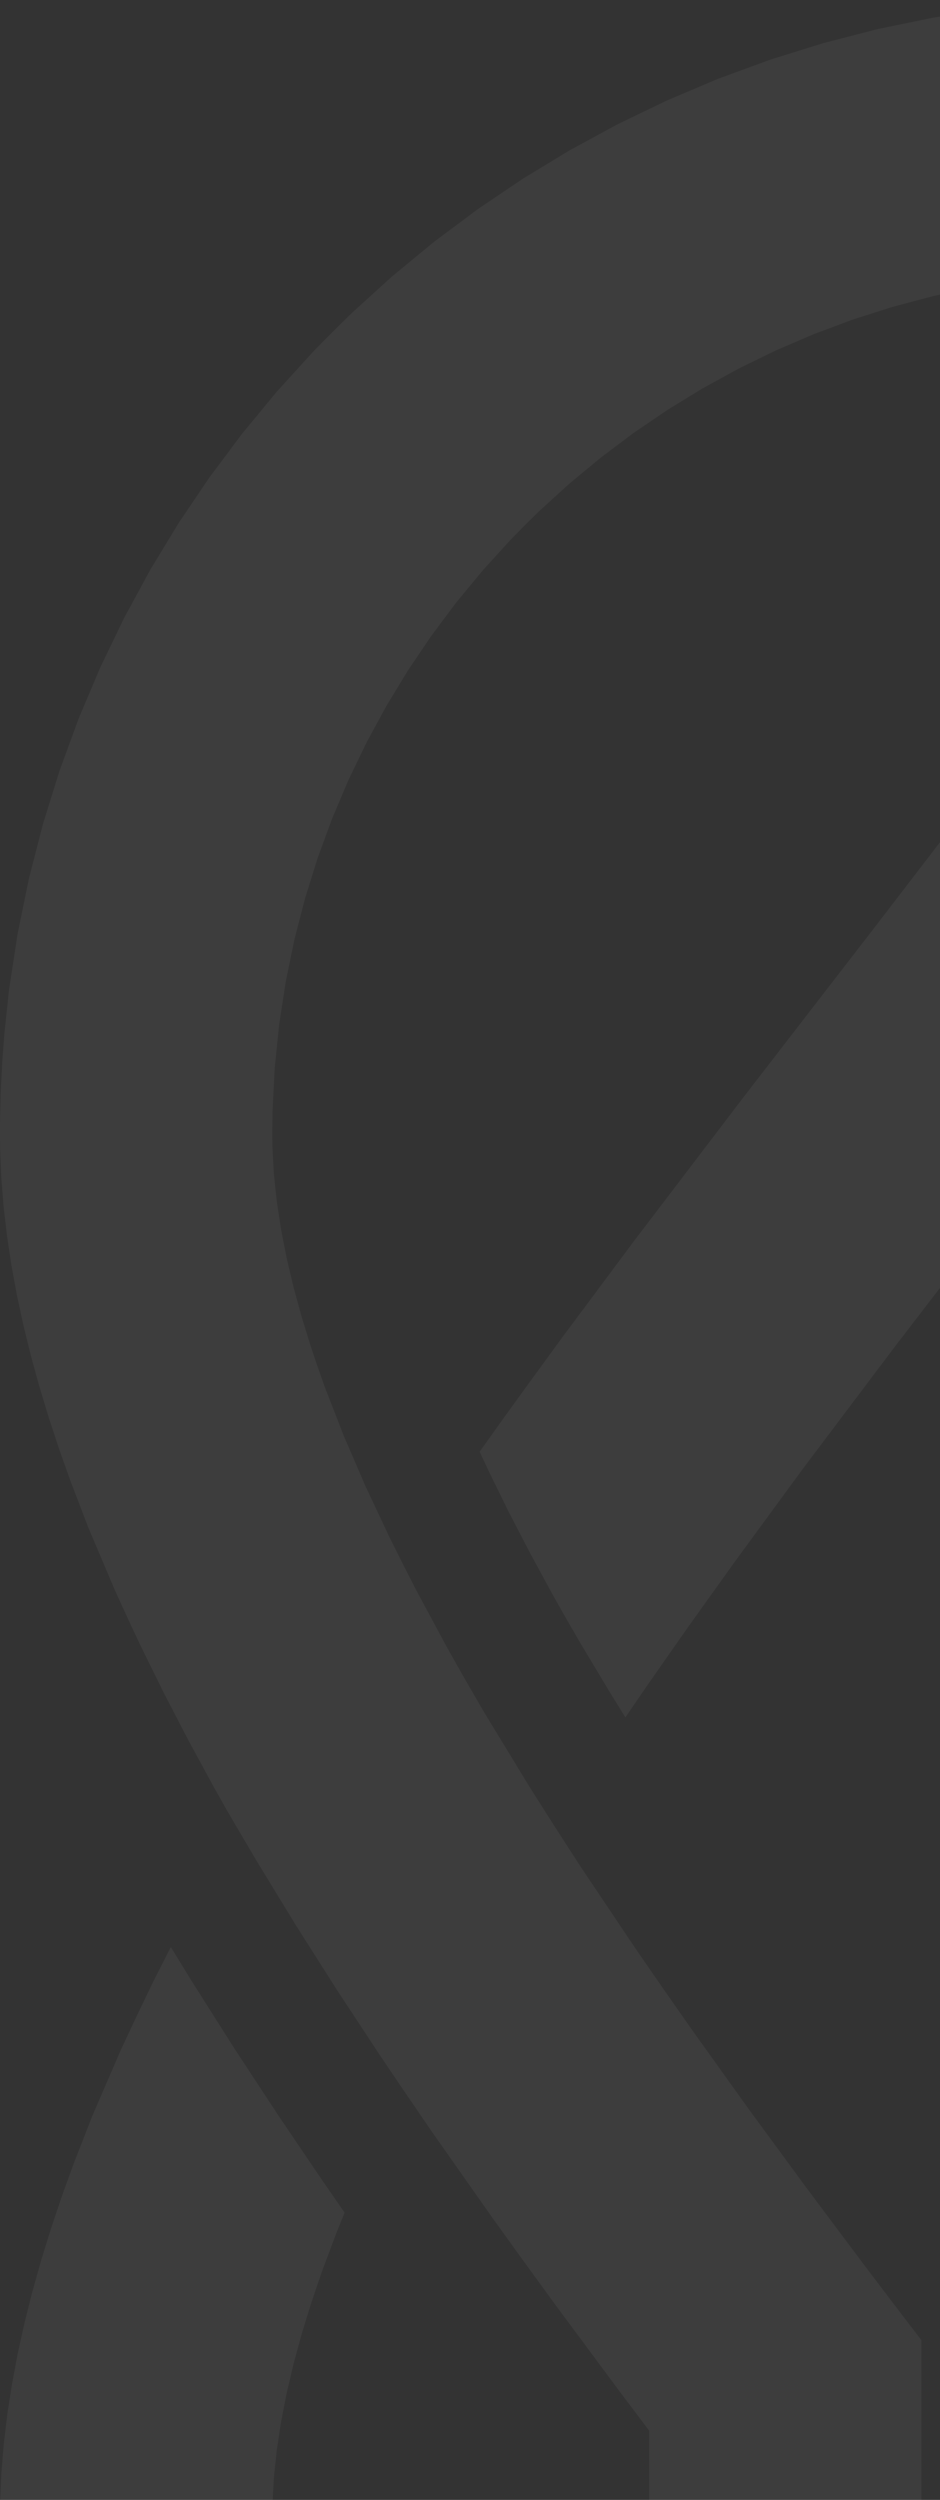
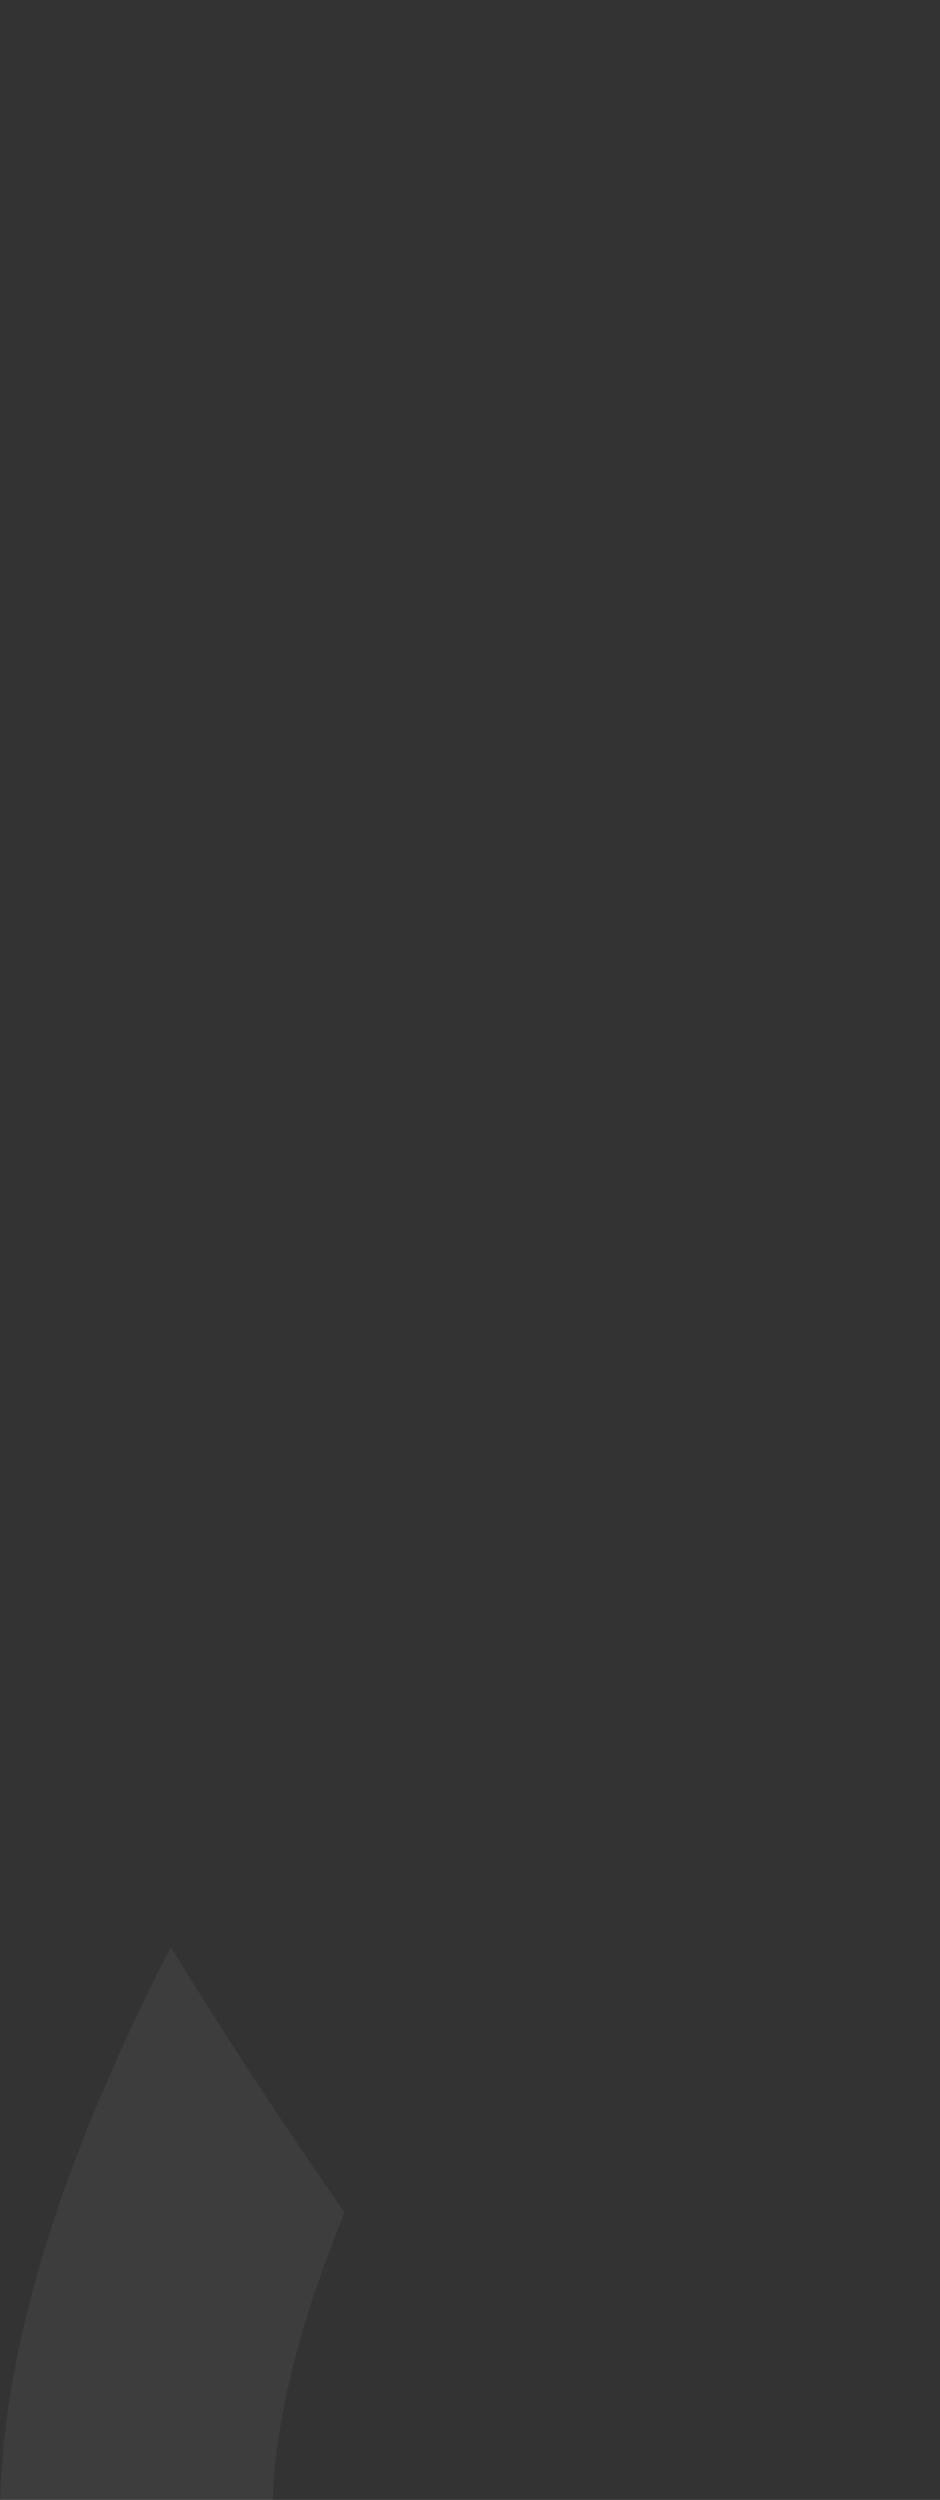
<svg xmlns="http://www.w3.org/2000/svg" width="293" height="779" viewBox="0 0 293 779" fill="none">
  <rect x="0" y="0" width="293" height="779" fill="#333333" stroke="none" />
-   <path d="M516.75 527.336L526.111 511.728L530.59 503.974L534.444 497.144L541.679 483.833L548.359 470.936L554.486 458.444L557.326 452.368L550.322 442.539L543.274 432.783L531.899 417.169L509.077 386.527L475.217 342.066L453.578 314.03L434.989 289.971L409.621 256.933L394.506 236.786L387.715 227.462L353.422 179.591L353.419 179.597L319.13 227.462L312.342 236.786L297.223 256.933L271.856 289.971L253.267 314.03L231.625 342.066L197.759 386.53L174.937 417.175L163.562 432.792L156.513 442.545L149.509 452.374L152.343 458.441L158.461 470.909L165.129 483.782L172.352 497.063L176.198 503.875L180.692 511.653L190.076 527.306L194.931 535.157L194.937 535.163L201.352 525.79L207.873 516.439L214.804 506.553L228.878 486.883L250.271 457.682L278.896 419.688L306.956 383.14L320.483 365.635L337.469 343.573L353.419 322.868V322.865L353.422 322.862L369.552 343.741L386.355 365.635L399.885 383.14L427.943 419.685L456.568 457.676L477.96 486.874L492.031 506.544L498.963 516.427L505.489 525.784L511.908 535.163L511.911 535.166L516.75 527.336Z" fill="white" fill-opacity="0.05" />
  <path d="M358.001 1137.98L367.112 1137.75L376.16 1137.29L385.148 1136.6L394.071 1135.7L402.924 1134.57L416.082 1132.5L433.35 1128.96L450.293 1124.59L466.898 1119.41L483.133 1113.46L498.984 1106.74L514.427 1099.29L529.437 1091.13L543.994 1082.27L558.08 1072.74L571.667 1062.57L584.735 1051.78L597.266 1040.39L603.297 1034.45L609.265 1028.39L620.706 1015.81L631.532 1002.69L641.724 989.061L651.261 974.948L660.12 960.364L668.283 945.339L675.722 929.887L682.423 914.036L688.361 897.807L693.513 881.22L697.863 864.298L701.384 847.063L704.056 829.537L705.464 816.204L706.142 807.243L706.599 798.222L706.83 789.141L706.848 784.578L706.815 780.062L706.437 770.933L705.683 761.696L704.572 752.35L703.113 742.906L701.312 733.362L699.18 723.732L696.734 714.014L693.975 704.218L690.919 694.344L687.571 684.404L683.948 674.395L678.046 659.283L669.253 638.947L664.467 628.707L659.193 617.728L653.594 606.702V606.705L653.591 606.708L647.061 617.359L633.672 638.482L620.028 659.262L606.281 679.571L599.424 689.481L601.859 695.476L606.302 707.307L608.32 713.146L609.92 717.92L612.82 727.346L615.348 736.622L617.494 745.743L619.238 754.695L620.568 763.473L621.469 772.065L621.928 780.462L621.967 784.578L621.91 791.503L621.217 805.211L619.848 818.735L617.818 832.058L615.146 845.16L611.844 858.023L607.929 870.632L603.417 882.968L598.326 895.015L592.667 906.756L586.462 918.17L579.722 929.245L572.463 939.959L564.706 950.295L556.462 960.241L547.747 969.773L543.202 974.36L539.404 978.109L531.566 985.353L523.445 992.288L515.054 998.899L506.396 1005.18L497.486 1011.12L488.33 1016.71L478.936 1021.94L469.318 1026.8L459.477 1031.28L449.429 1035.37L439.183 1039.07L428.745 1042.35L418.123 1045.22L407.331 1047.66L396.373 1049.65L390.831 1050.47L386.241 1051.08L376.98 1052.07L367.628 1052.75L358.184 1053.09L353.422 1053.12H353.419L348.643 1053.09L339.16 1052.74L329.76 1052.06L320.451 1051.05L315.833 1050.43L310.313 1049.61L299.391 1047.6L288.626 1045.16L278.028 1042.29L267.605 1039L257.371 1035.31L247.329 1031.22L237.497 1026.74L227.879 1021.88L218.488 1016.65L209.332 1011.07L200.419 1005.13L191.764 998.863L183.376 992.258L175.261 985.335L167.432 978.103L163.64 974.36L159.125 969.773L150.461 960.241L142.25 950.295L134.517 939.959L127.27 929.245L120.533 918.17L114.322 906.756L108.654 895.015L103.548 882.968L99.014 870.632L95.079 858.023L91.755 845.16L89.063 832.058L87.018 818.735L85.637 805.211L84.938 791.503L84.878 784.578L84.917 780.462L85.376 772.065L86.277 763.476L87.607 754.701L89.354 745.749L91.497 736.631L94.025 727.352L96.925 717.929L98.522 713.155L100.543 707.316L104.986 695.482L107.417 689.487L100.558 679.574L86.808 659.262L73.161 638.482L59.771 617.362L53.245 606.714H53.242V606.717L47.646 617.743L42.365 628.728L37.58 638.965L28.79 659.301L22.891 674.41L19.267 684.416L15.923 694.356L12.87 704.227L10.111 714.023L7.664 723.738L5.533 733.368L3.735 742.909L2.273 752.353L1.162 761.699L0.411 770.936L0.033 780.062L0 784.578L0.018 789.141L0.252 798.222L0.711 807.243L1.396 816.204L2.303 825.103L3.431 833.935L5.503 847.063L9.045 864.298L13.413 881.22L18.586 897.807L24.542 914.036L31.258 929.887L38.712 945.339L46.877 960.364L55.733 974.948L65.259 989.061L75.427 1002.69L86.22 1015.81L97.609 1028.39L103.548 1034.45L109.582 1040.39L122.118 1051.78L135.201 1062.57L148.807 1072.74L162.914 1082.27L177.492 1091.12L192.526 1099.29L207.987 1106.74L223.853 1113.46L240.1 1119.41L256.707 1124.59L273.648 1128.95L290.904 1132.5L308.445 1135.19L321.787 1136.6L330.751 1137.29L339.775 1137.75L348.856 1137.98L353.419 1138H353.422L358.001 1137.98Z" fill="white" fill-opacity="0.05" />
-   <path d="M504.502 757.424L514.22 744.527L533.721 718.223L543.442 704.857L553.108 691.453L572.181 664.329L581.523 650.652L588.371 640.514L601.757 620.166L614.708 599.776L627.146 579.389L633.123 569.215L634.681 566.561L636.224 563.91L640.346 556.588L648.286 541.98L655.836 527.414L662.984 512.911L666.38 505.685L670.967 495.691L679.382 475.85L685.023 461.107L688.484 451.347L691.675 441.644L694.593 432.011L697.22 422.449L699.556 412.96L701.582 403.551L703.296 394.224L704.686 384.986L705.743 375.842L706.454 366.791L706.818 357.844L706.848 353.413L706.794 345.869L706.169 330.904L704.926 316.104L703.083 301.478L700.648 287.041L697.637 272.805L694.059 258.782L689.928 244.987L685.257 231.436L680.057 218.137L674.341 205.105L668.121 192.352L661.408 179.893L654.215 167.744L646.557 155.91L638.443 144.412L634.201 138.804L630.79 134.403L623.747 125.79L616.44 117.405L608.869 109.261L604.975 105.292L604.141 104.415L603.297 103.545L597.266 97.606L584.735 86.217L571.667 75.424L558.08 65.256L543.994 55.73L529.437 46.874L514.427 38.709L498.984 31.258L483.133 24.542L466.898 18.586L450.293 13.413L433.35 9.042L416.082 5.503L402.924 3.431L394.071 2.303L385.148 1.396L376.16 0.712L367.112 0.252L358.001 0.018L353.422 6.10352e-05H353.419L348.856 0.018L339.775 0.252L330.751 0.712L321.787 1.396L308.445 2.813L290.904 5.503L273.648 9.042L256.707 13.413L240.1 18.586L223.853 24.542L207.987 31.258L192.526 38.709L177.492 46.874L162.914 55.73L148.807 65.256L135.201 75.424L122.118 86.217L109.582 97.606L103.548 103.545L97.609 109.576L86.22 122.112L75.427 135.195L65.259 148.798L55.733 162.902L46.877 177.483L38.712 192.514L31.258 207.975L24.542 223.841L18.586 240.088L13.413 256.696L9.045 273.639L5.503 290.892L2.813 308.436L1.396 321.778L0.711 330.745L0.252 339.769L0.018 348.85L0 353.413L0.03 357.844L0.393 366.791L1.105 375.839L2.161 384.986L3.551 394.224L5.263 403.548L7.292 412.957L9.625 422.443L12.255 432.008L15.169 441.638L18.361 451.338L21.819 461.101L27.46 475.841L35.875 495.682L40.459 505.673L43.854 512.899L50.999 527.408L58.55 541.974L66.49 556.588L70.612 563.91L72.158 566.564L73.716 569.221L79.693 579.395L92.131 599.785L105.079 620.175L118.468 640.523L125.319 650.661L134.664 664.335L153.733 691.453L163.397 704.857L173.121 718.223L192.625 744.527L202.343 757.424V864.031H504.502V757.424ZM287.221 779.153V729.246L278.392 717.703L269.427 705.875L251.406 681.79L233.429 657.284L215.663 632.471L206.933 619.98L198.107 607.212L180.941 581.616L172.685 568.824L165.234 557.092L151.01 533.736L144.295 522.142L139.302 513.286L129.861 495.748L125.433 487.078L121.407 479.017L113.923 463.103L107.171 447.462L101.203 432.128L98.567 424.602L96.961 419.831L94.049 410.417L91.512 401.161L89.36 392.068L87.613 383.146L86.28 374.407L85.376 365.857L84.917 357.505L84.878 353.413L84.938 346.488L85.637 332.78L87.018 319.256L89.063 305.936L91.755 292.835L95.079 279.971L99.014 267.362L103.548 255.026L108.654 242.979L114.322 231.241L120.533 219.824L127.27 208.752L134.517 198.038L142.25 187.702L150.461 177.759L159.125 168.227L163.64 163.64L168.164 159.188L177.558 150.638L187.354 142.533L197.531 134.886L208.077 127.72L218.971 121.047L230.202 114.883L241.748 109.246L253.597 104.151L265.726 99.615L278.124 95.658L290.772 92.293L303.654 89.534L316.752 87.403L330.048 85.913L343.531 85.085L350.342 84.95L351.882 84.905L353.419 84.872H353.422L354.959 84.902L356.491 84.95L363.329 85.085L376.86 85.913L390.192 87.4L403.311 89.531L416.205 92.287L428.856 95.652L441.248 99.612L453.37 104.145L465.202 109.24L476.733 114.877L487.942 121.044L498.819 127.717L509.344 134.886L519.509 142.53L529.29 150.635L538.677 159.185L543.202 163.64L547.747 168.227L556.462 177.759L564.706 187.702L572.463 198.038L579.722 208.752L586.462 219.824L592.667 231.241L598.326 242.979L603.417 255.026L607.929 267.362L611.844 279.971L615.146 292.835L617.818 305.936L619.848 319.256L621.217 332.78L621.91 346.488L621.967 353.413L621.928 357.505L621.469 365.86L620.565 374.41L619.232 383.152L617.482 392.074L615.33 401.167L612.79 410.426L609.875 419.843L608.269 424.614L605.633 432.14L599.665 447.471L592.916 463.106L585.435 479.02L581.409 487.078L576.981 495.748L567.539 513.286L562.55 522.142L555.834 533.736L541.611 557.092L534.159 568.824L525.901 581.622L508.735 607.221L499.903 619.989L491.173 632.48L473.409 657.29L455.433 681.792L437.414 705.878L428.45 717.703L419.621 729.246V779.153H287.221Z" fill="white" fill-opacity="0.05" />
</svg>